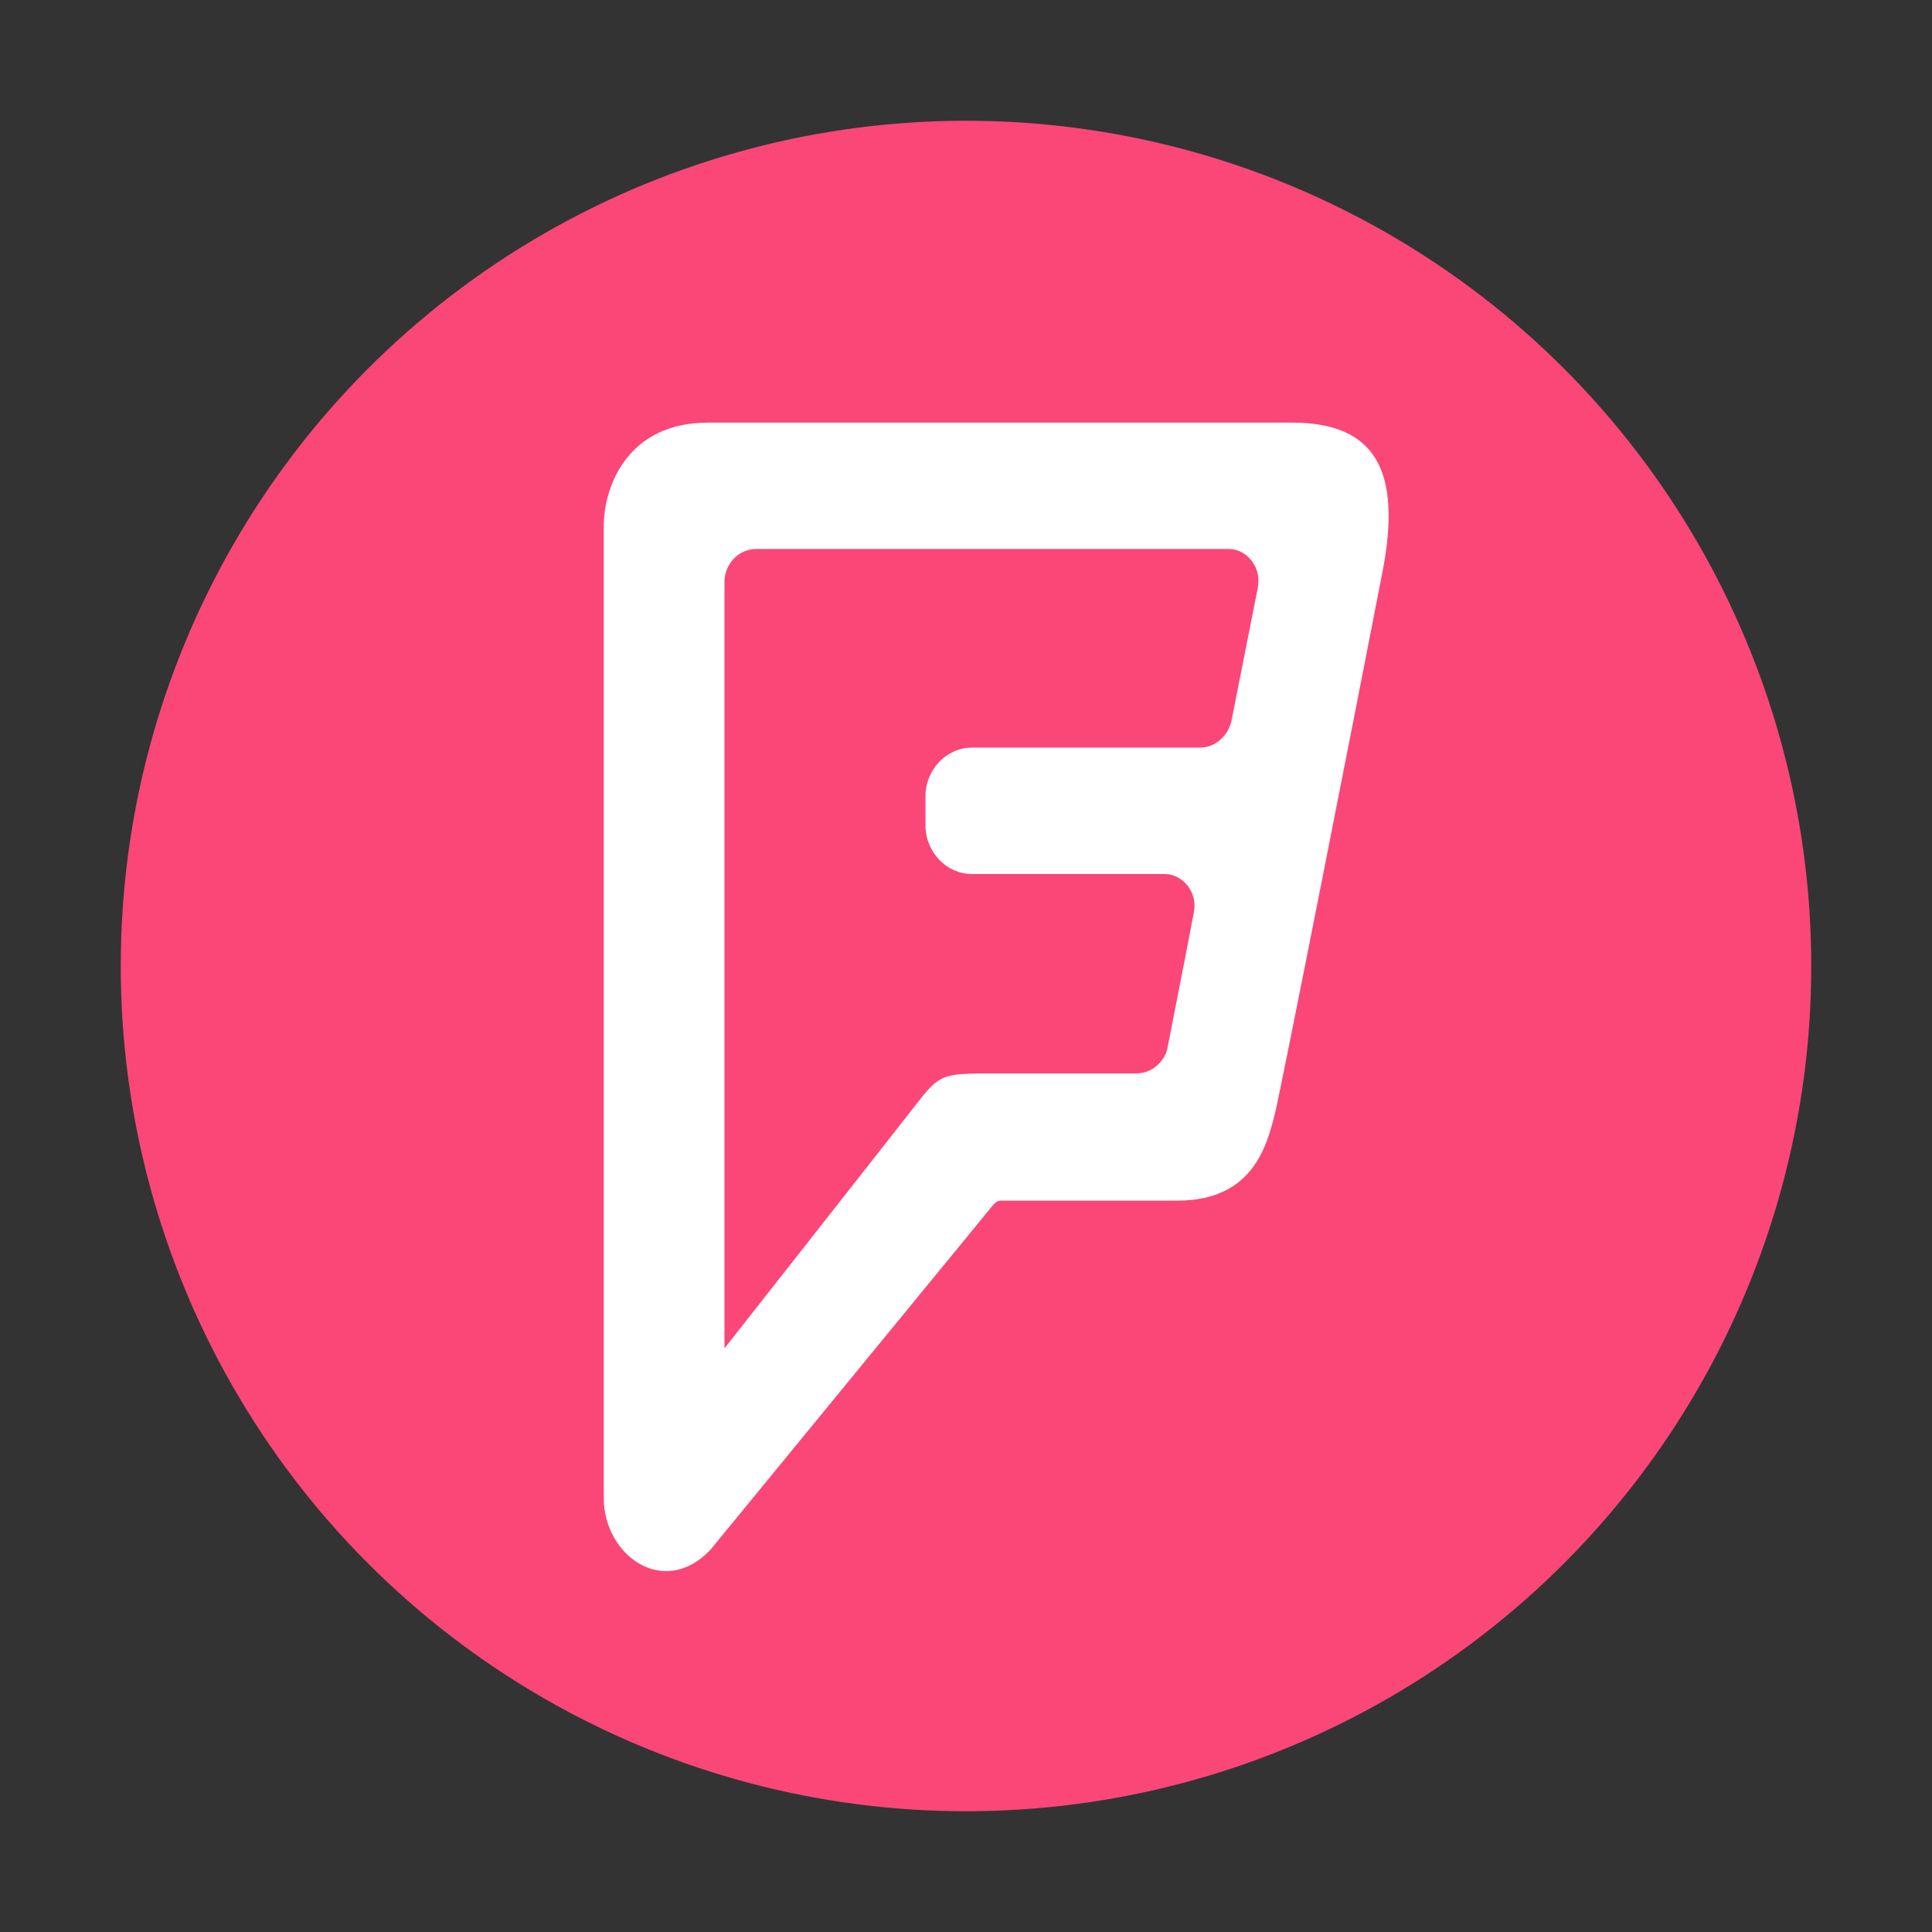
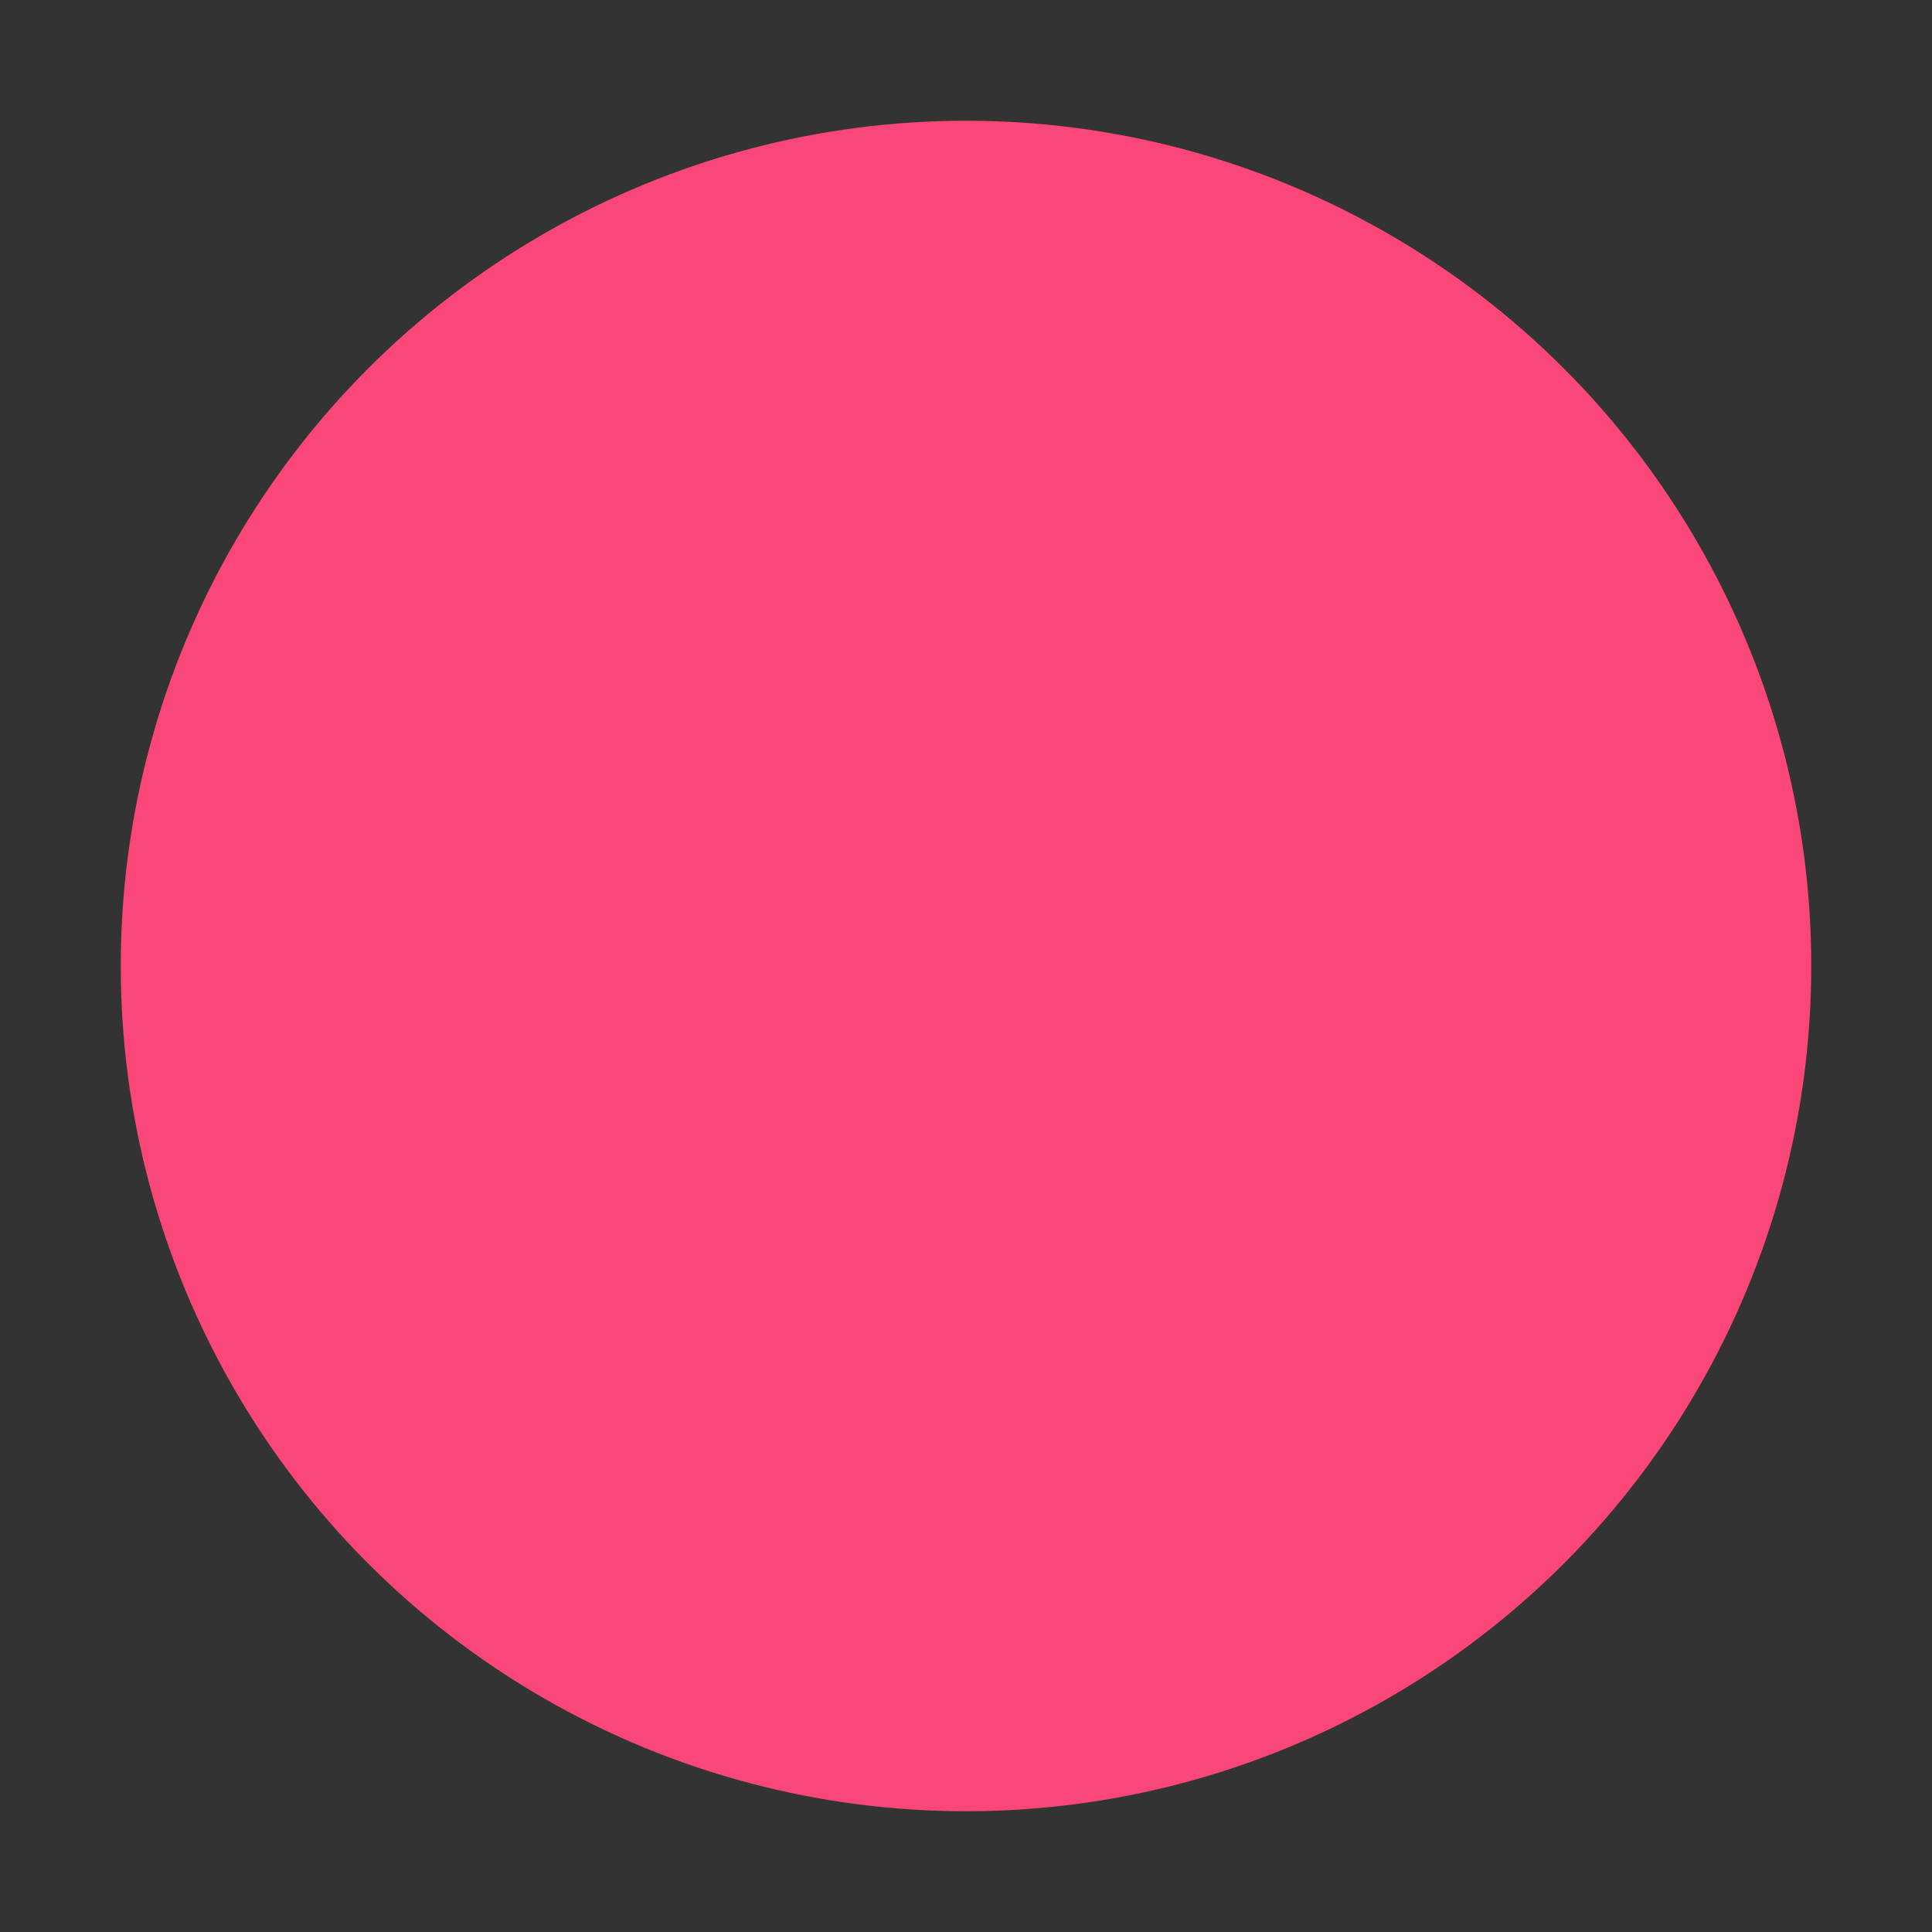
<svg xmlns="http://www.w3.org/2000/svg" width="64" height="64" viewBox="0 0 64 64" fill="none">
  <rect x="0" y="0" width="64" height="64" fill="#333333" stroke="none" />
  <circle cx="32" cy="32" r="28" fill="#FA4778" />
-   <path d="M41.663 19.487l-.87 4.395c-.099.468-.521.884-1.043.884h-7.552c-.845 0-1.54.729-1.54 1.613v.962c0 .884.695 1.612 1.54 1.612h6.384c.597 0 1.093.599.97 1.249-.125.676-.796 4.109-.87 4.473-.05.39-.448.884-1.044.884h-5.217c-1.093.026-1.316.052-1.962.884-.646.832-6.46 8.223-6.46 8.223V19.279c0-.598.473-1.092 1.044-1.092H40.72c.546 0 1.093.572.944 1.3zM42.806 14H23.453C20.795 14 20 16.107 20 17.433v32.195c0 1.888 1.98 3.337 3.528 1.717l9.34-11.391c.15-.182.224-.182.323-.182h5.814c2.484 0 2.956-1.794 3.23-2.887.223-.91 2.782-13.913 3.577-18.022.596-3.173-.174-4.863-3.006-4.863z" fill="#fff" />
</svg>